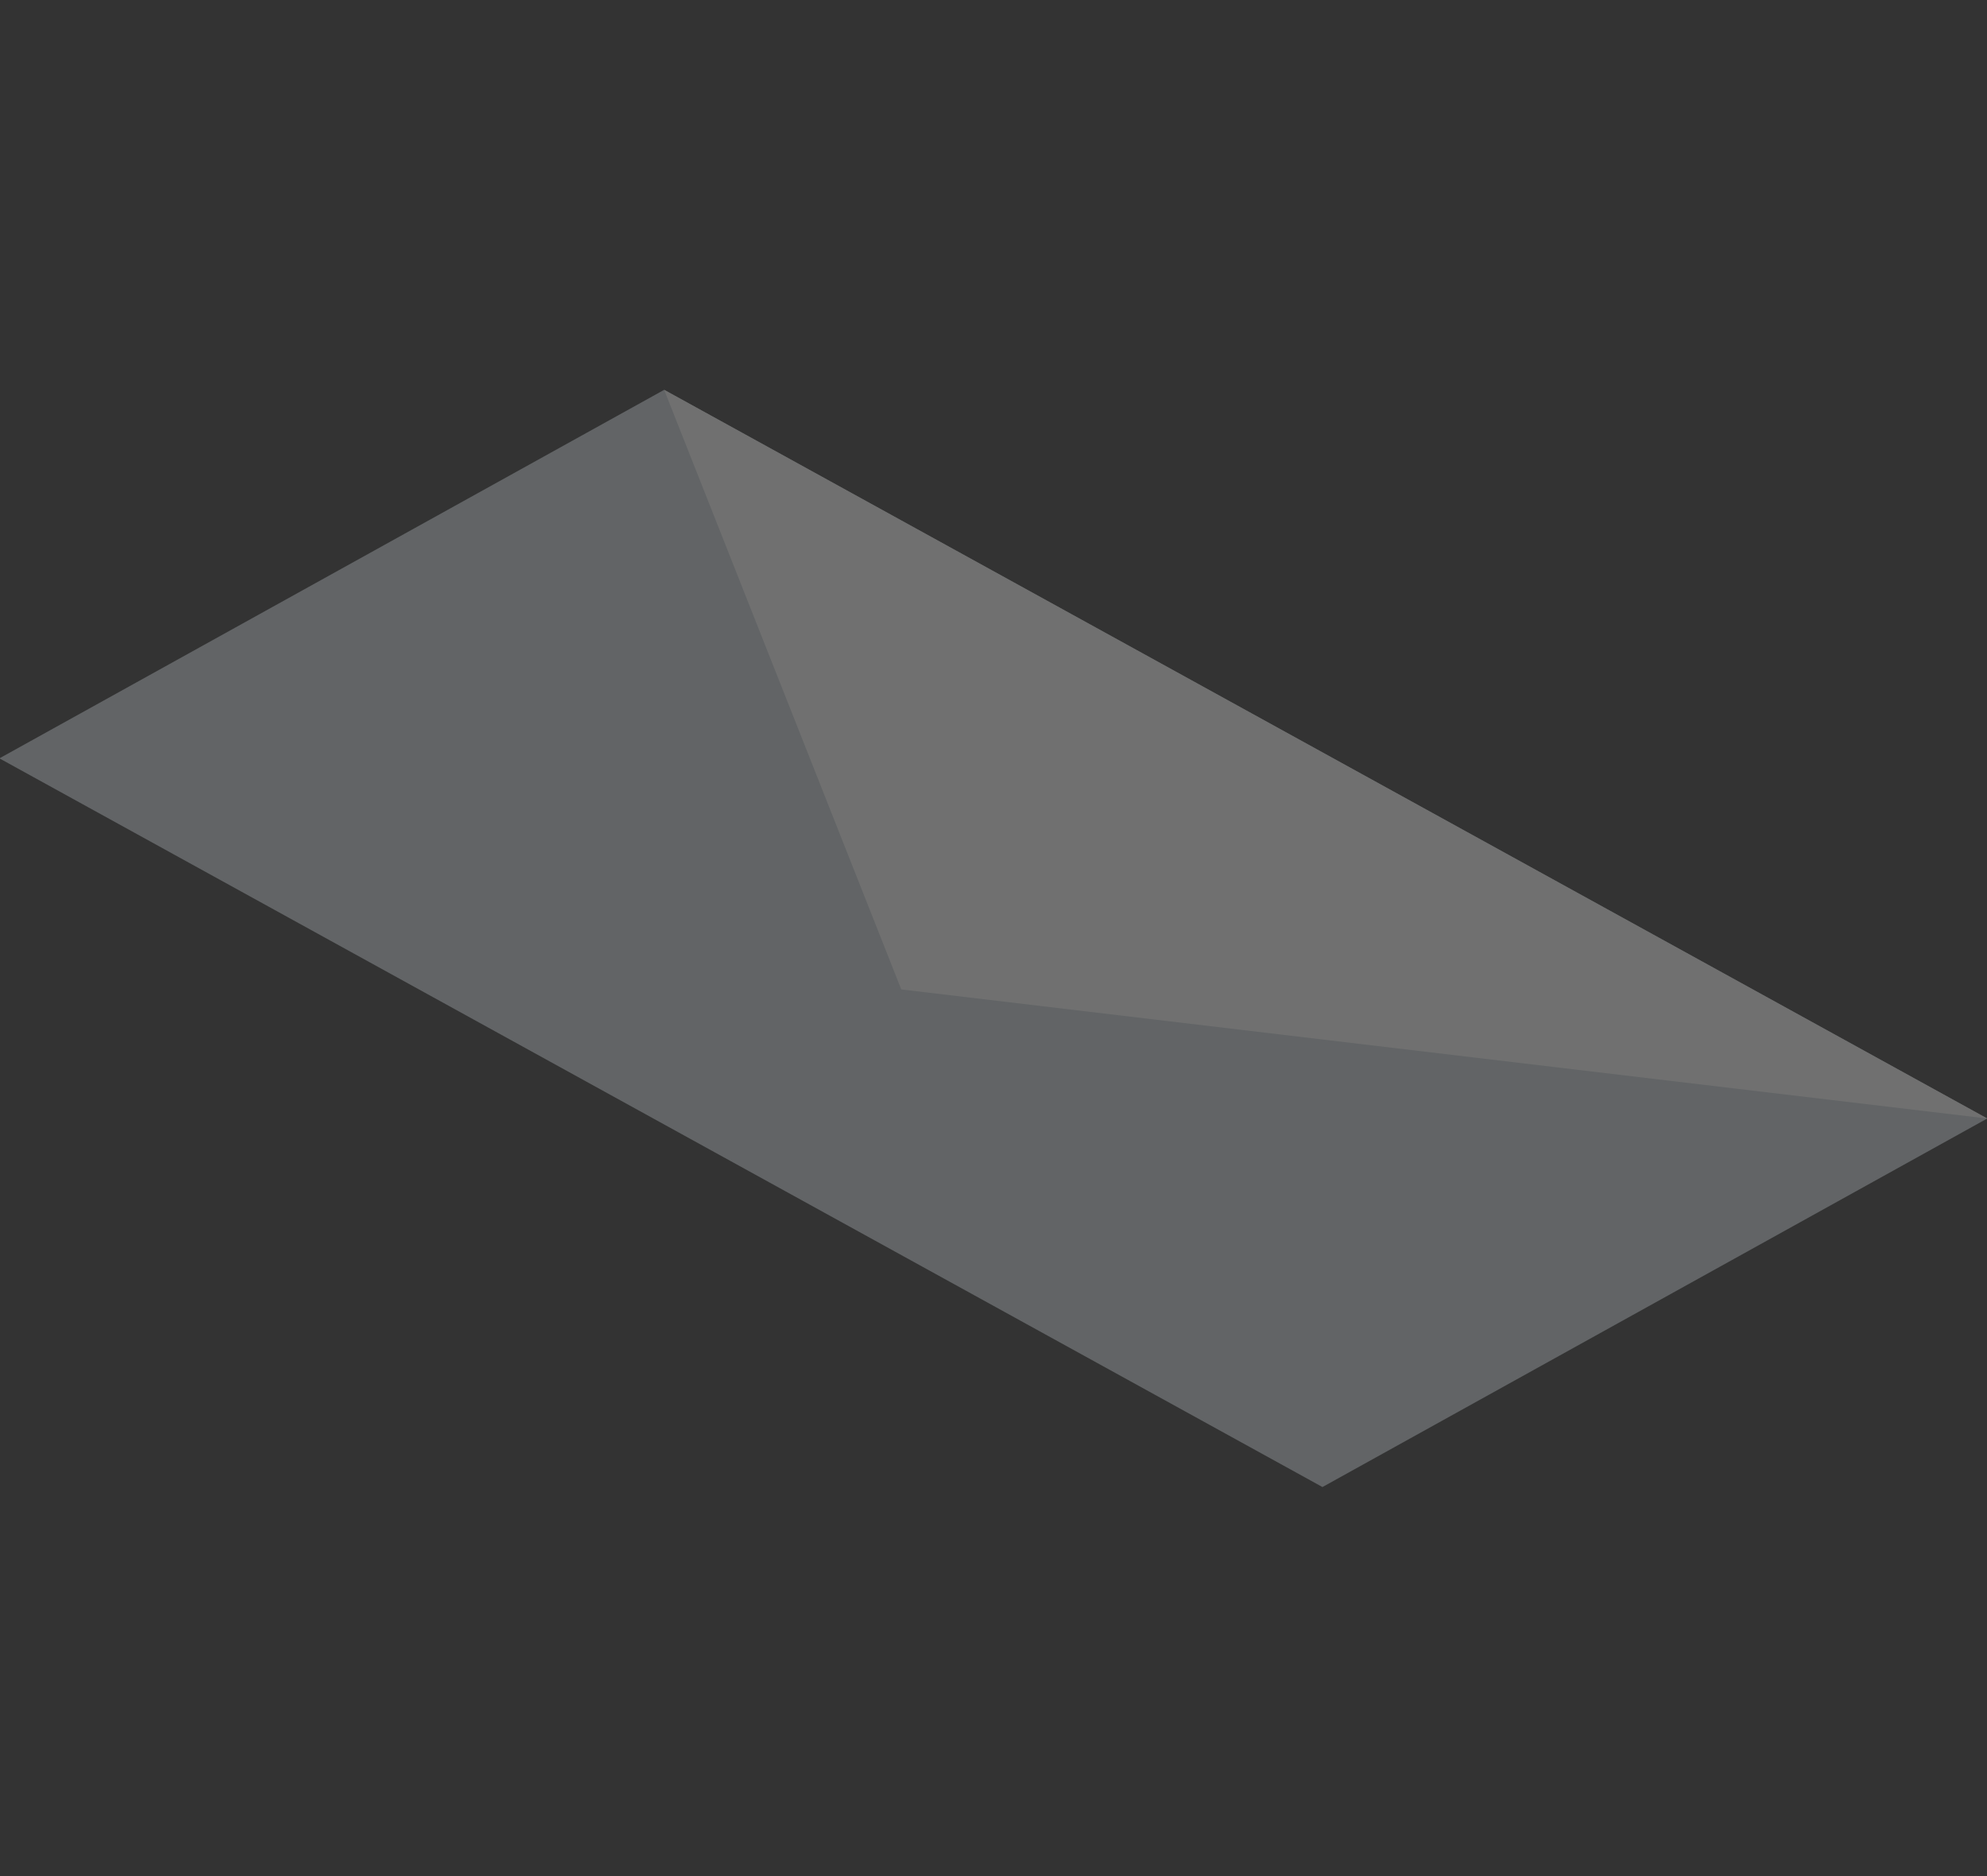
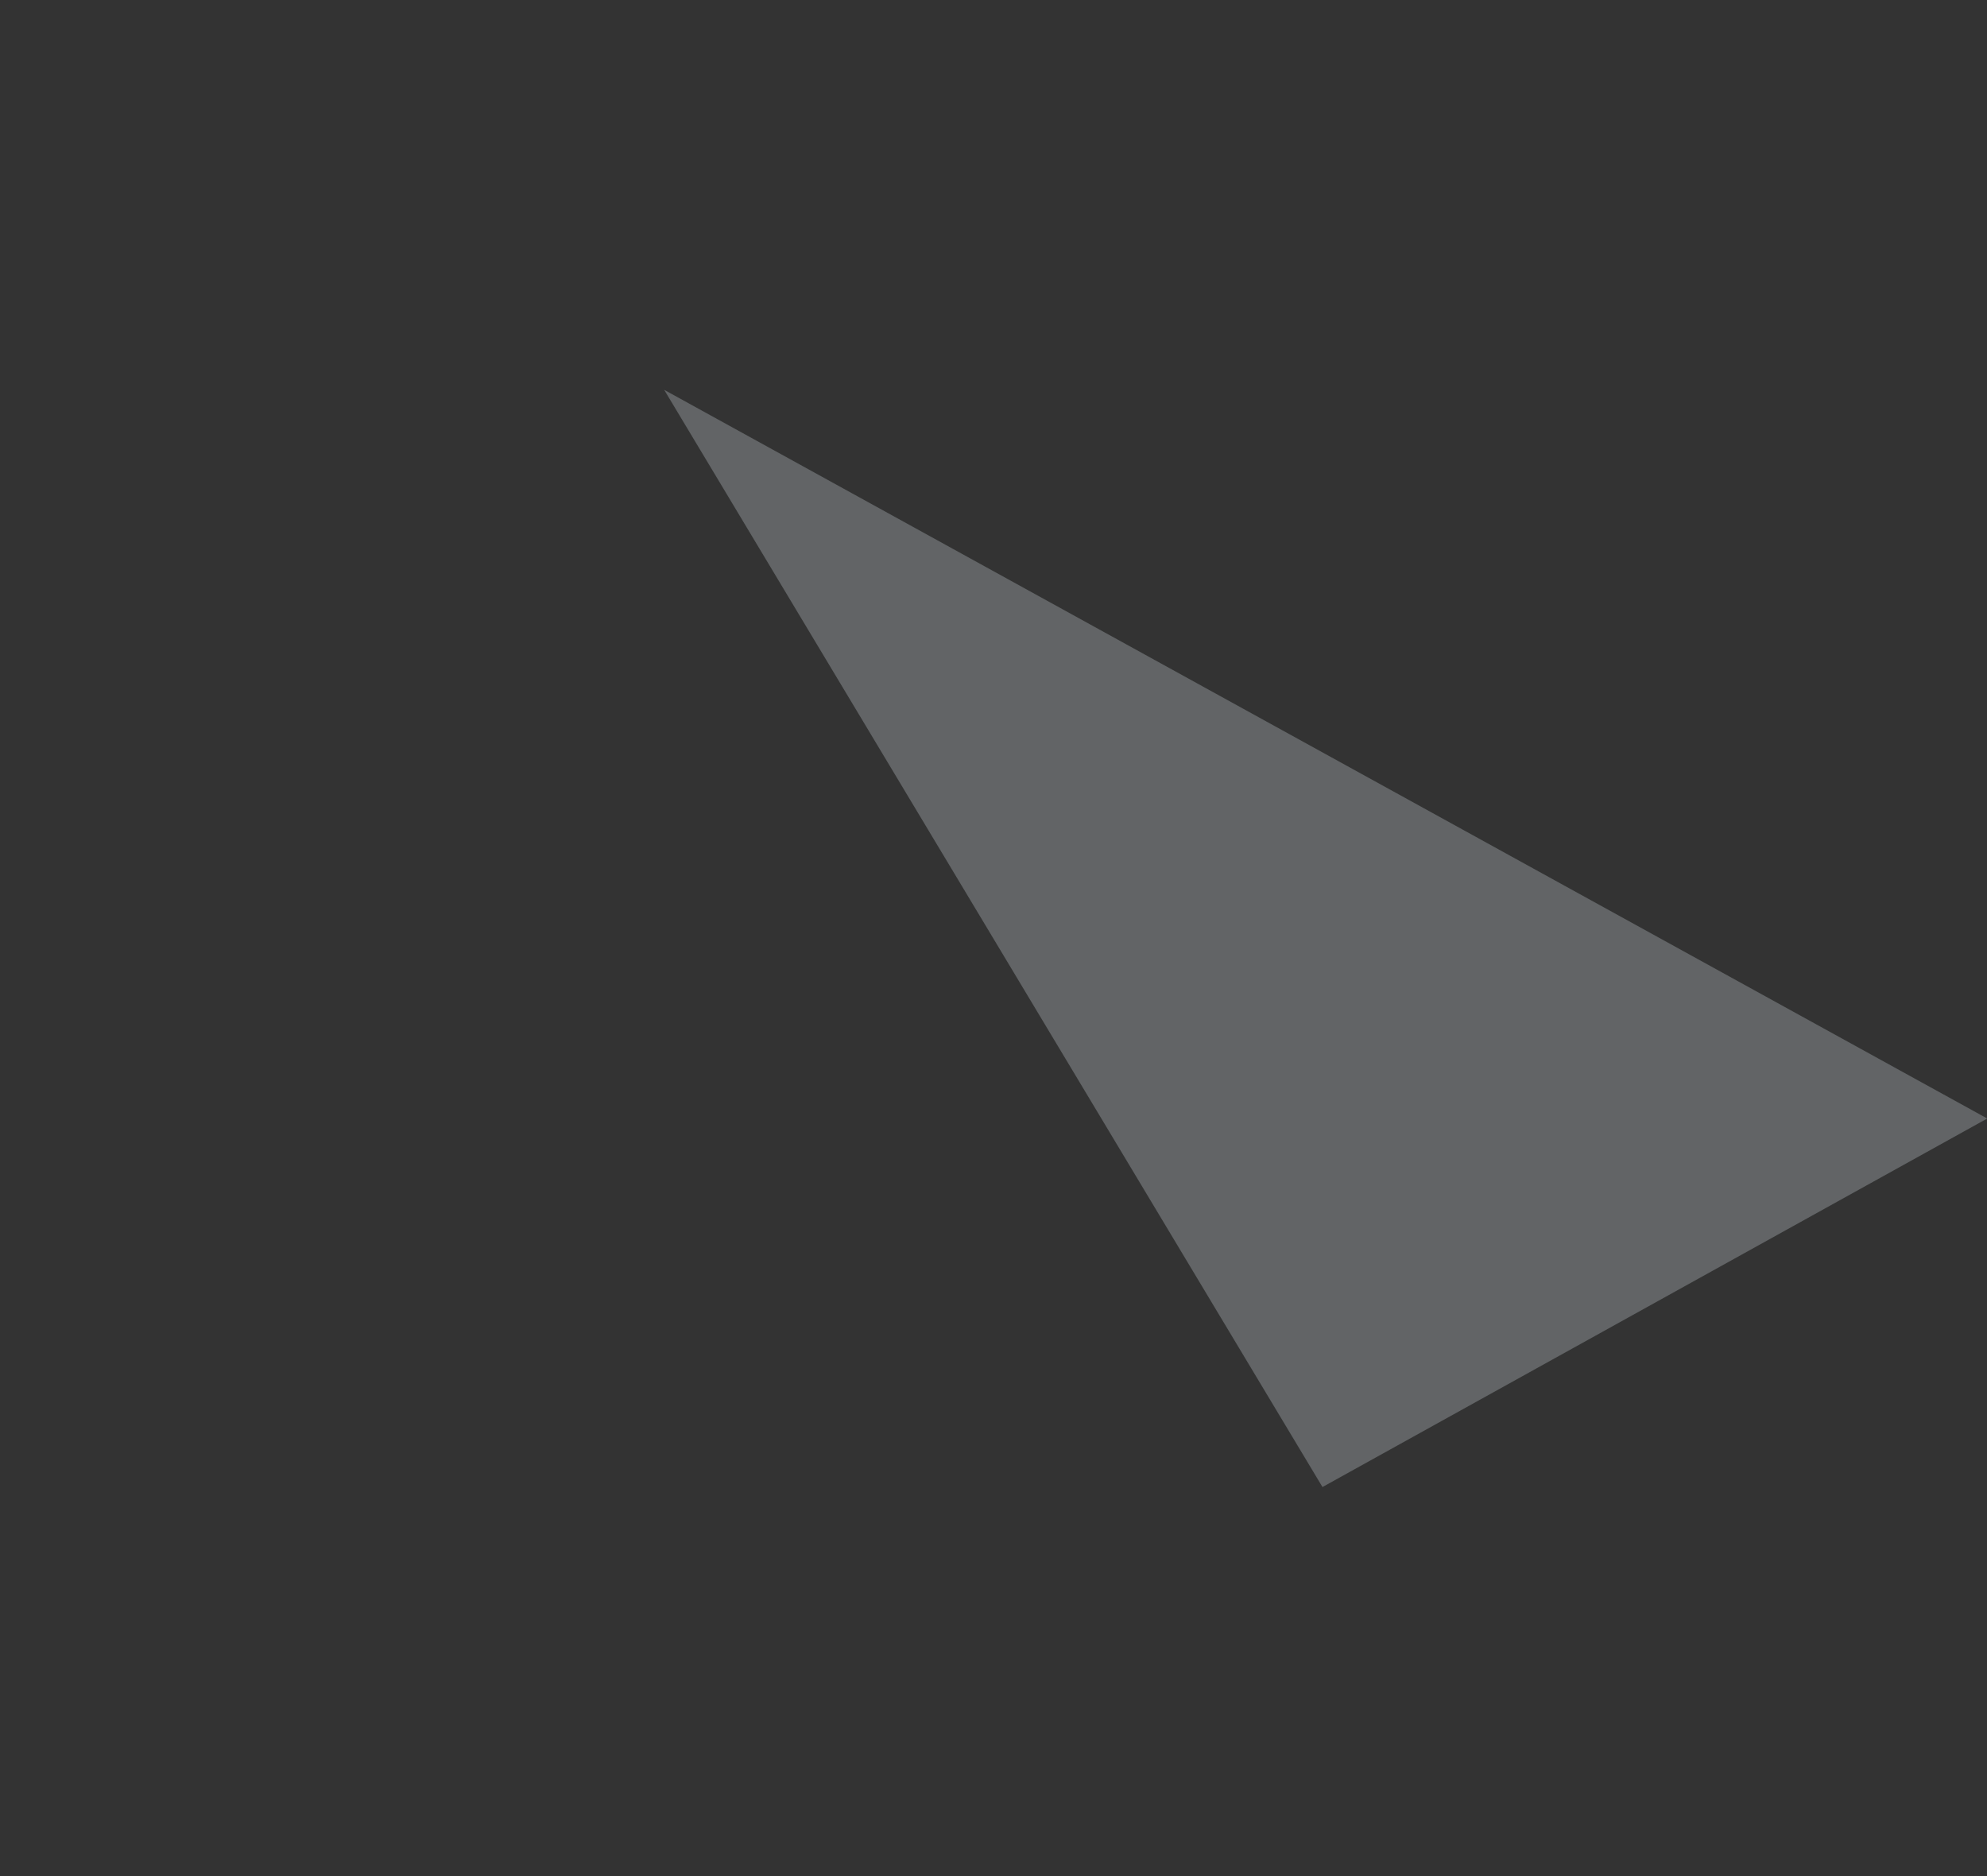
<svg xmlns="http://www.w3.org/2000/svg" width="82.175" height="77.576" viewBox="0 0 82.175 77.576">
  <rect x="0" y="0" width="82.175" height="77.576" fill="#333333" stroke="none" />
  <g id="Group_28417" data-name="Group 28417" transform="matrix(0.485, 0.875, -0.875, 0.485, 56.549, 0)" opacity="0.3">
-     <path id="Path_85465" data-name="Path 85465" d="M52.858,0,0,33.236v31.42L52.858,31.42Z" transform="translate(0 0)" fill="#cfd8de" />
-     <path id="Path_85466" data-name="Path 85466" d="M52.858,0,0,33.236l26.428,3.442Z" transform="translate(0 0)" fill="#fff" />
+     <path id="Path_85465" data-name="Path 85465" d="M52.858,0,0,33.236L52.858,31.42Z" transform="translate(0 0)" fill="#cfd8de" />
  </g>
</svg>